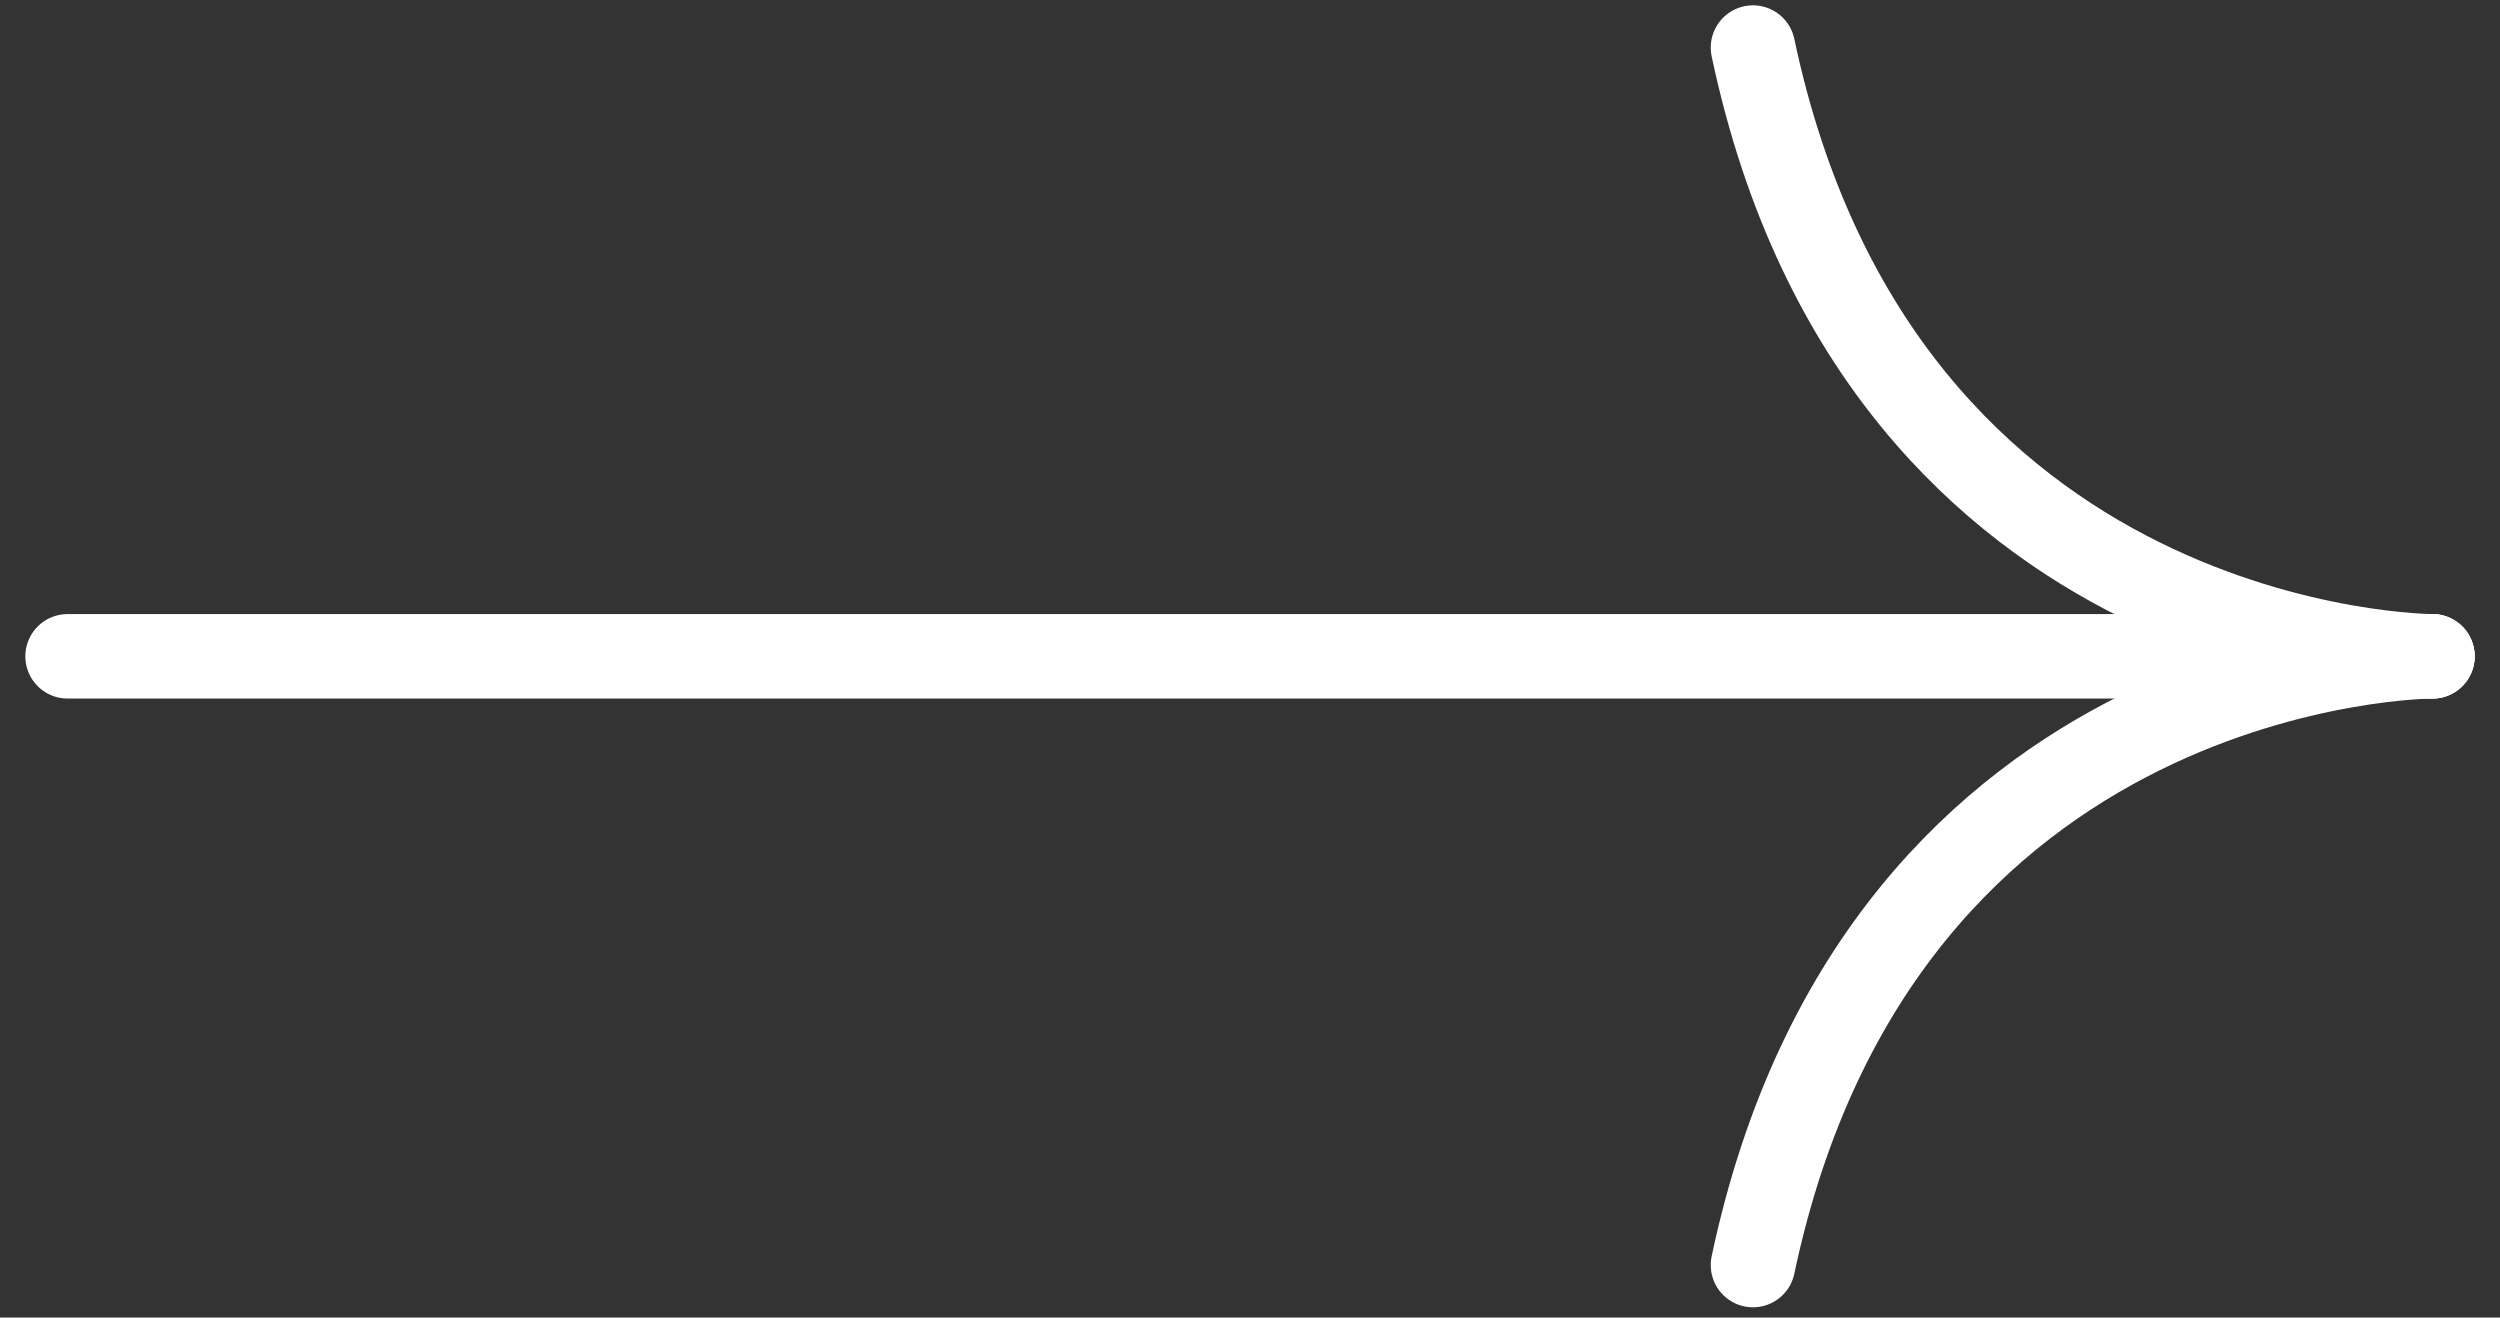
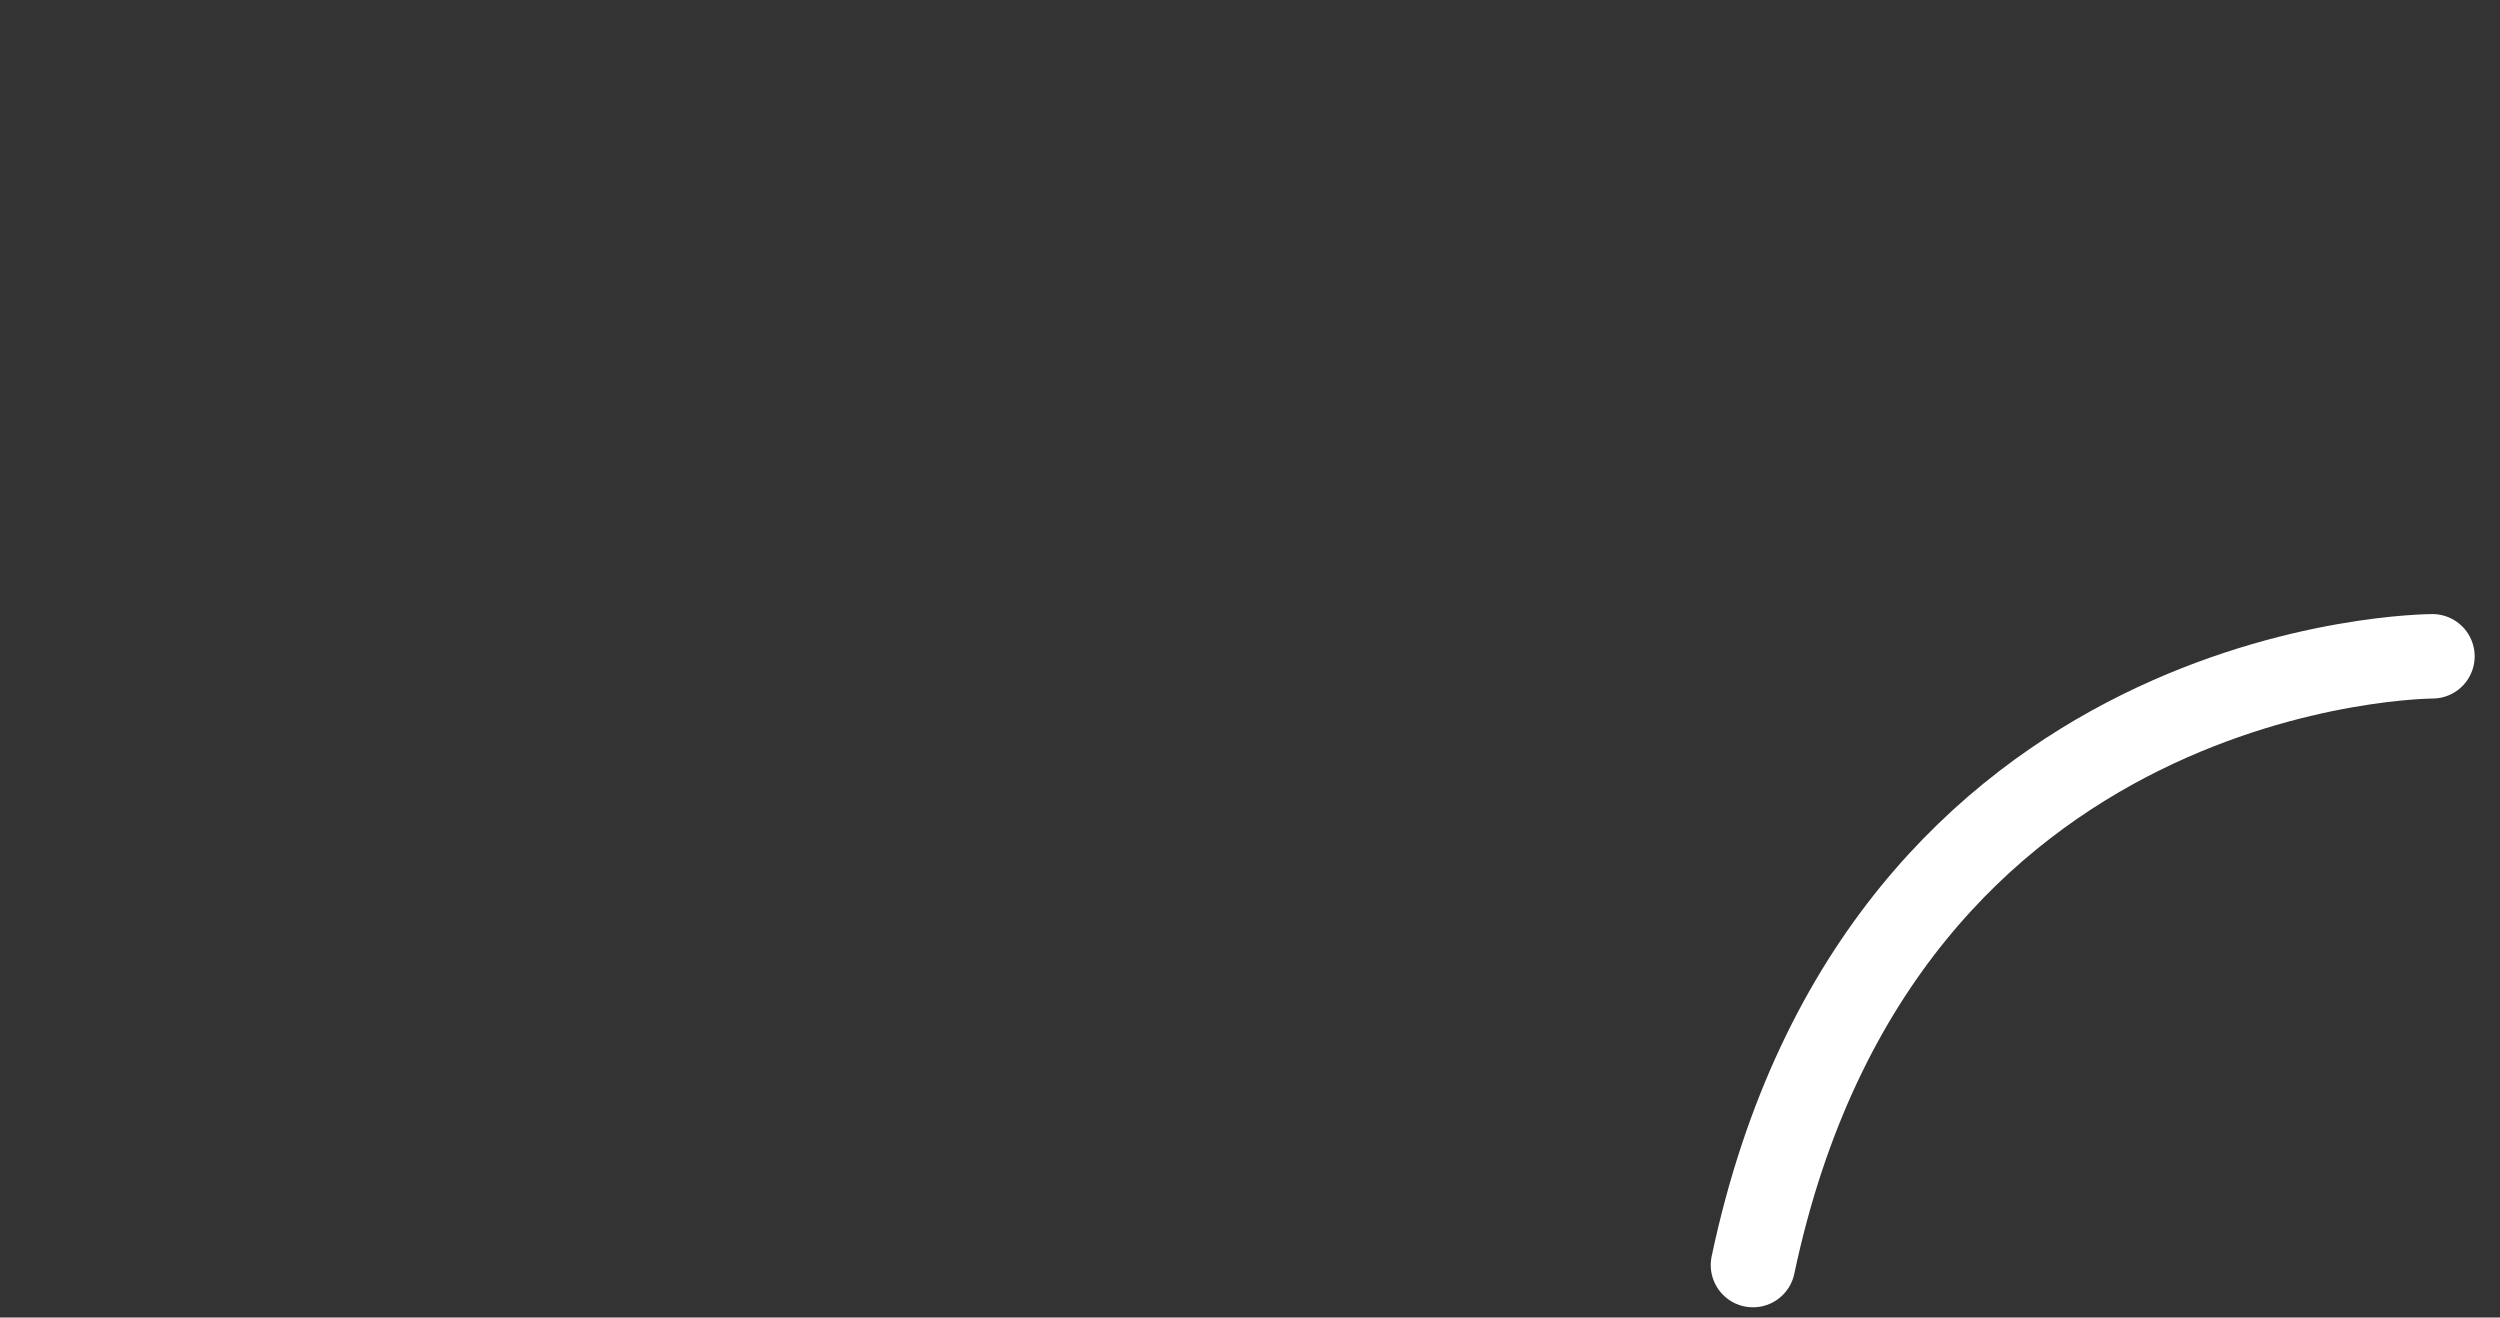
<svg xmlns="http://www.w3.org/2000/svg" width="74" height="39" viewBox="0 0 74 39" fill="none">
  <rect x="0" y="0" width="74" height="39" fill="#333333" stroke="none" />
-   <path d="M2 19.427H71.999" stroke="white" stroke-width="2.5" stroke-miterlimit="10" stroke-linecap="round" />
-   <path d="M72 19.427C72 19.427 55.697 19.427 51.888 1.408" stroke="white" stroke-width="2.5" stroke-miterlimit="10" stroke-linecap="round" />
  <path d="M72 19.427C72 19.427 55.697 19.427 51.888 37.446" stroke="white" stroke-width="2.5" stroke-miterlimit="10" stroke-linecap="round" />
</svg>